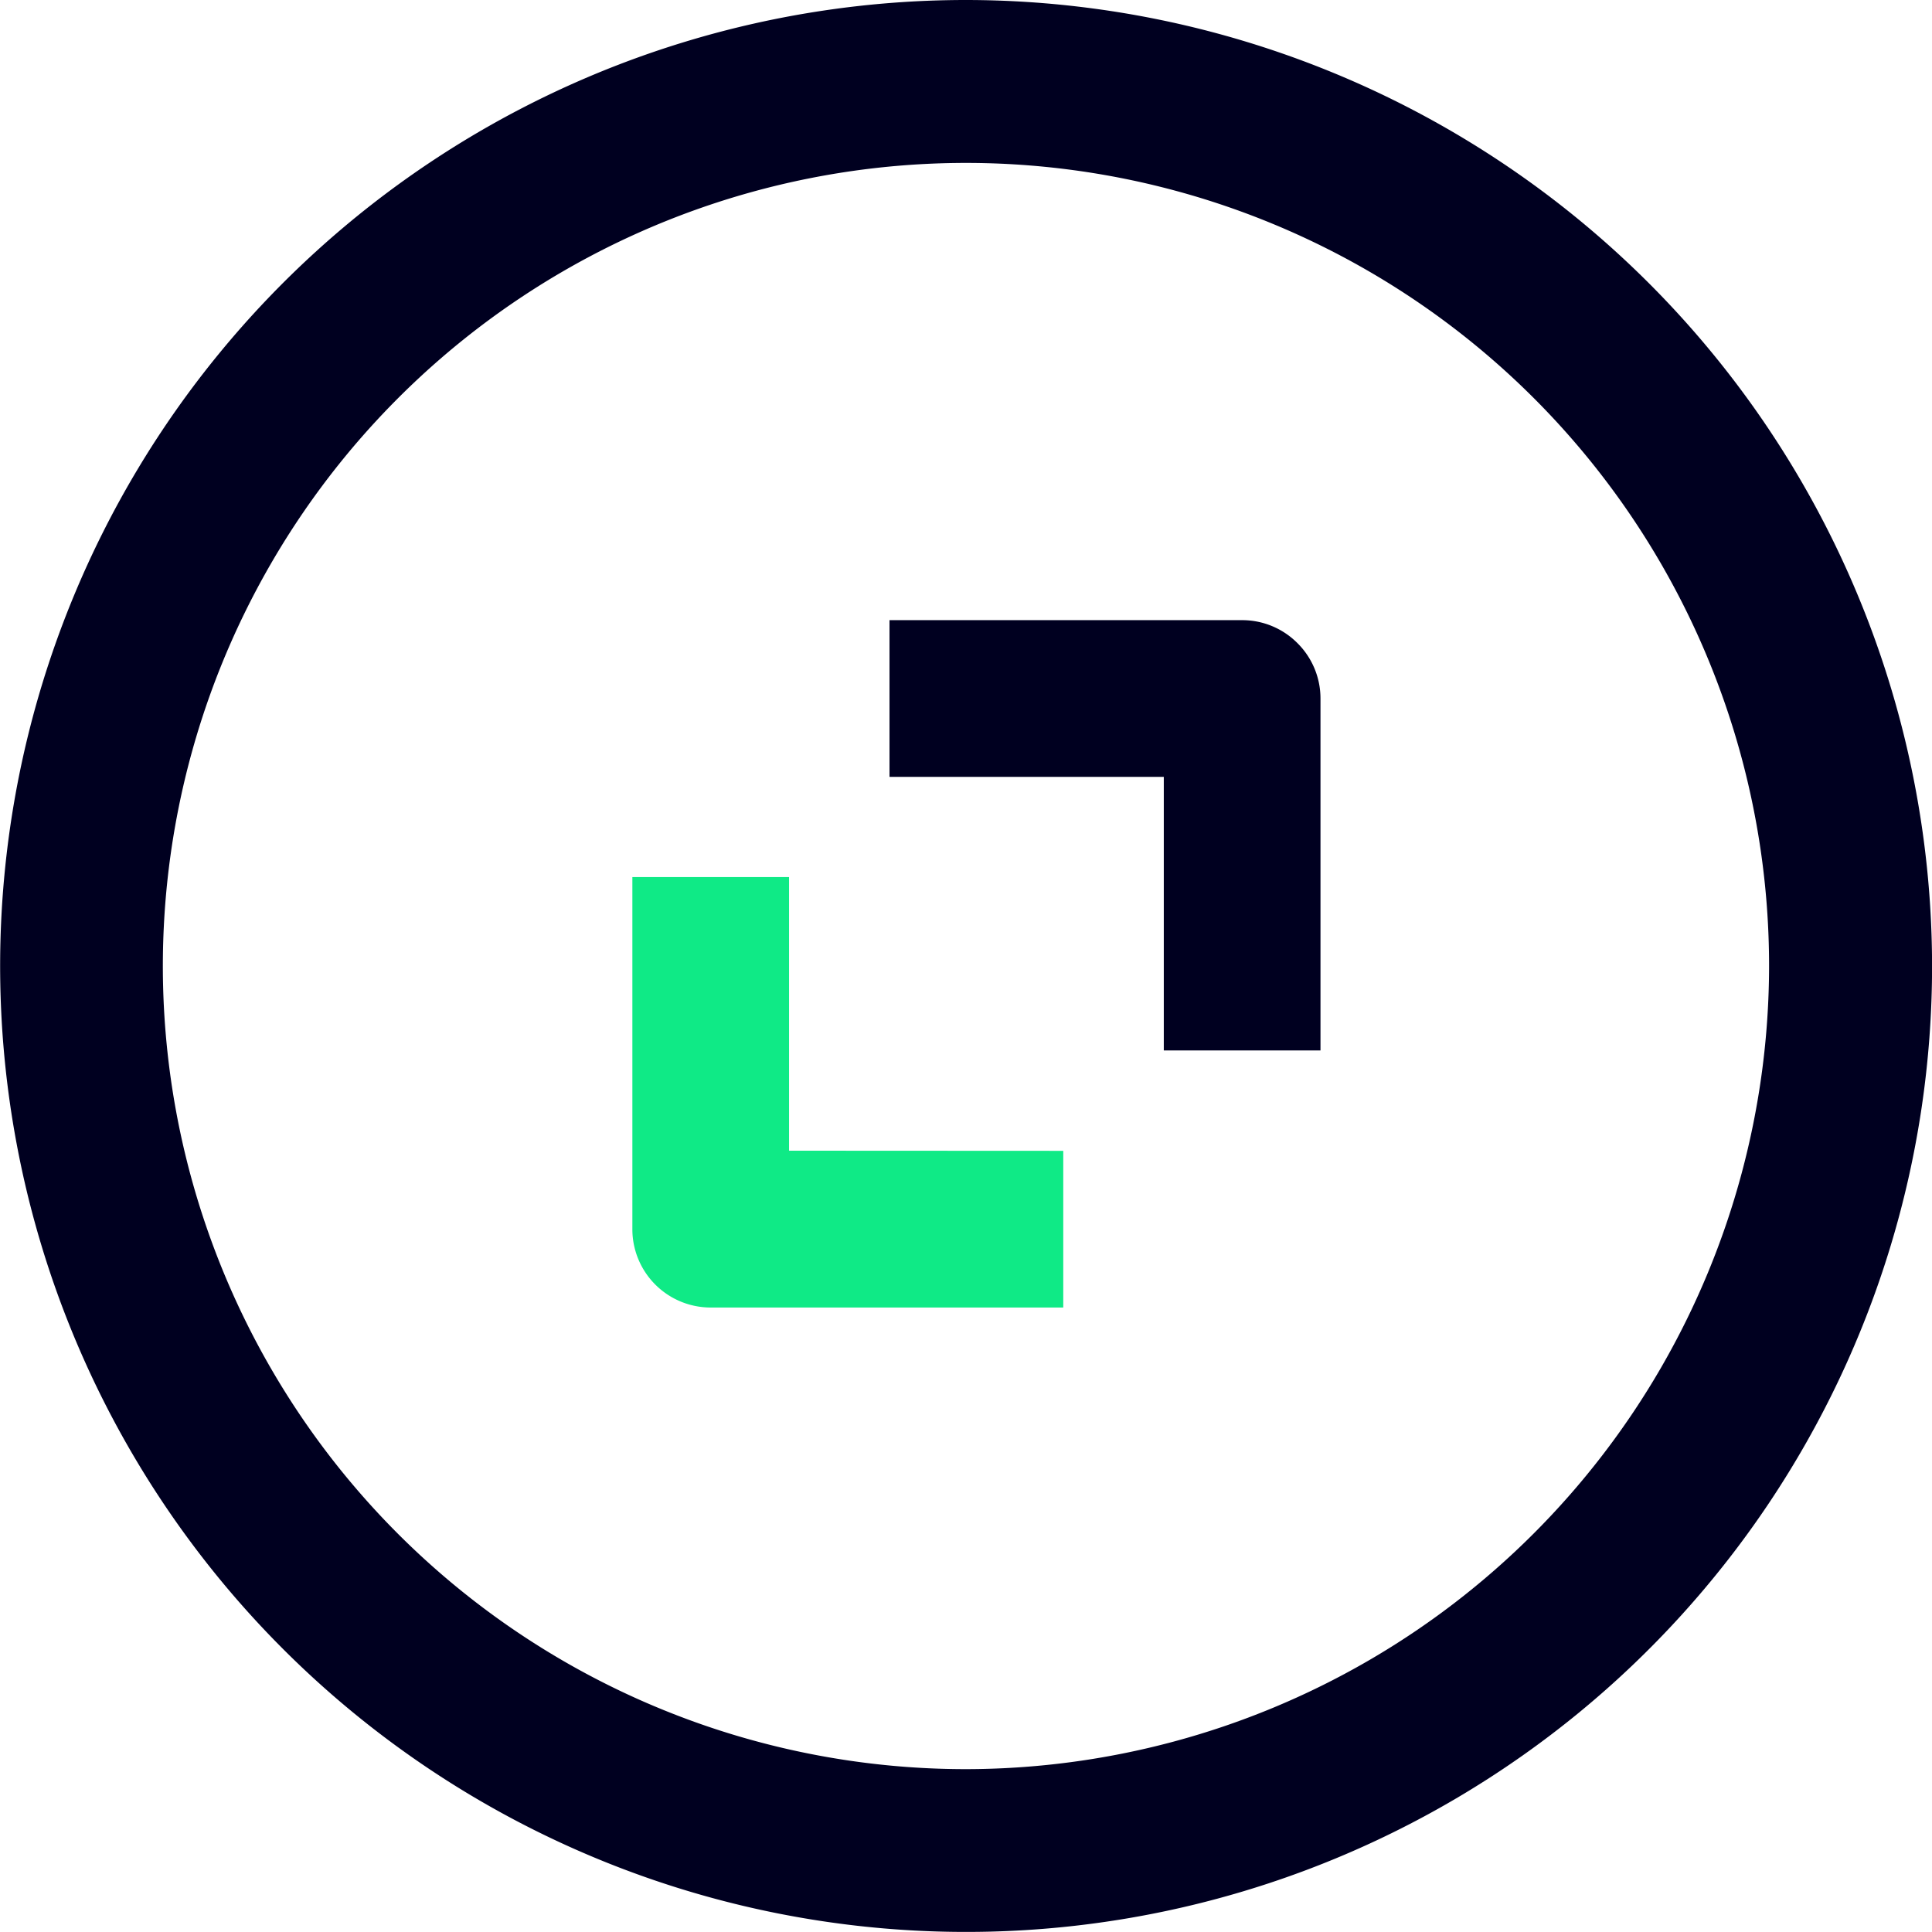
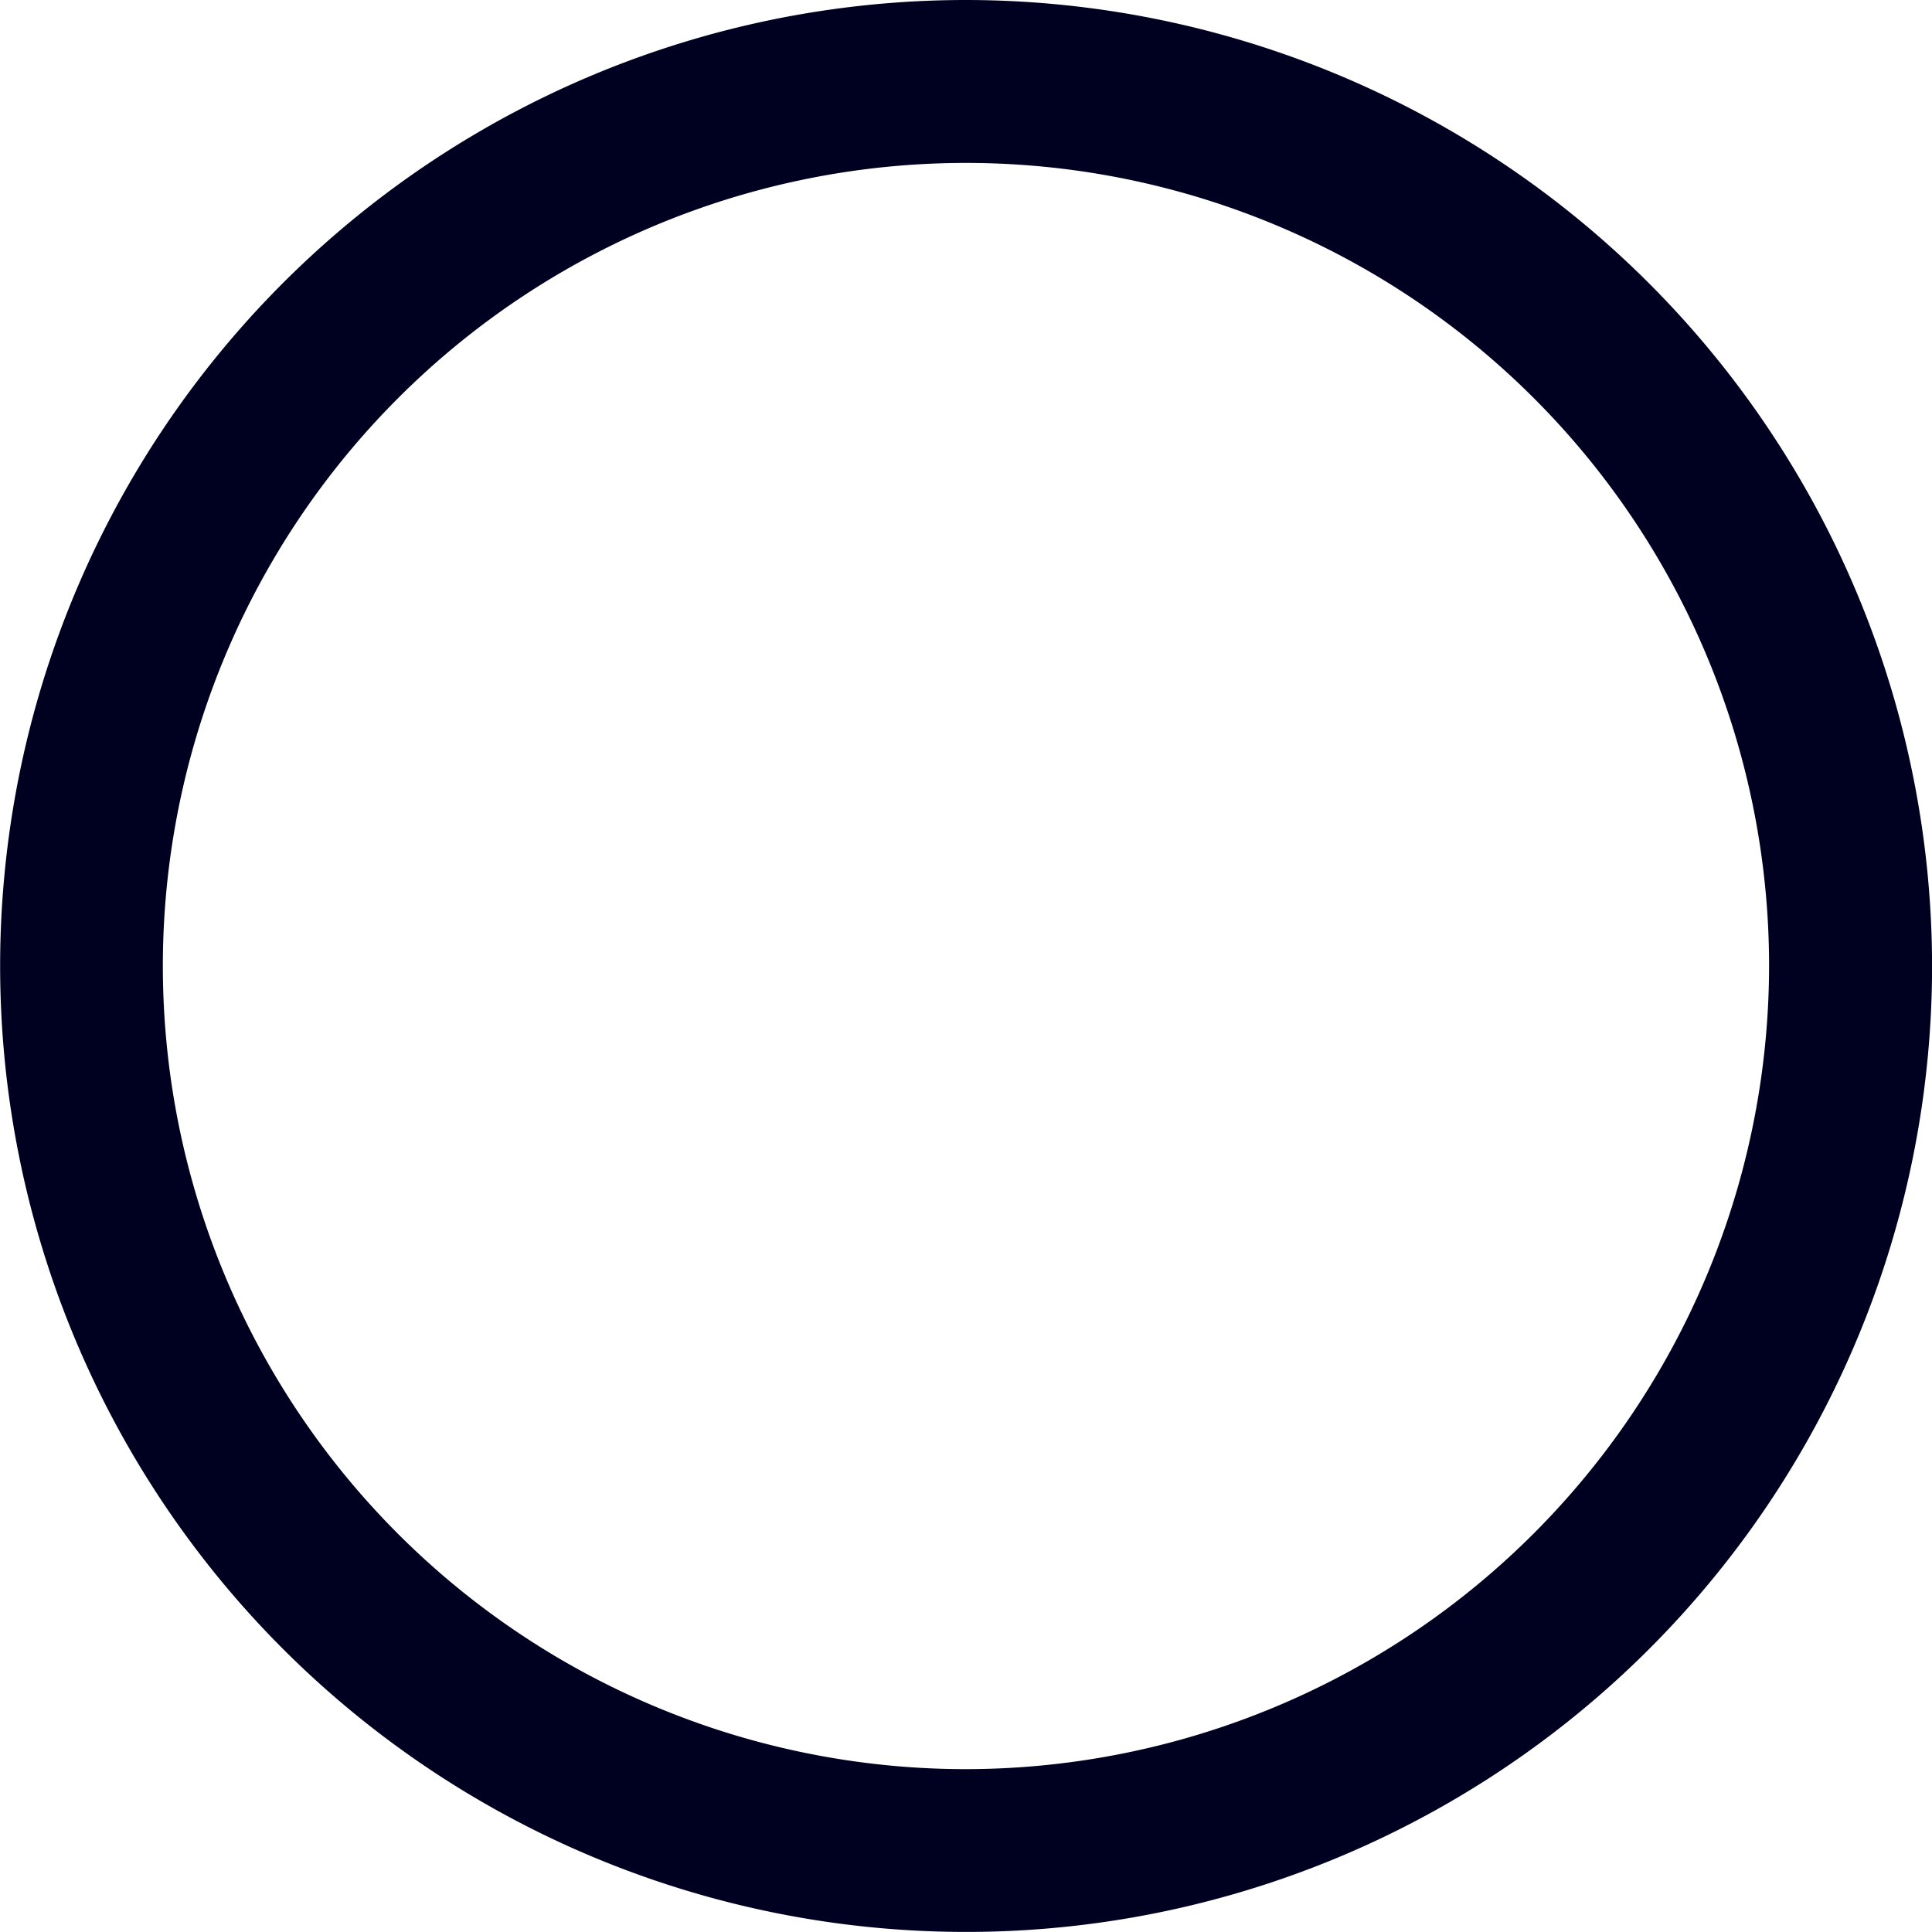
<svg xmlns="http://www.w3.org/2000/svg" width="28.175" height="28.175" viewBox="0 0 28.175 28.175">
  <g id="Grupo_4127" data-name="Grupo 4127" transform="translate(-962.774 -2558.496)">
    <g id="Grupo_4119" data-name="Grupo 4119">
-       <path id="Trazado_3310" data-name="Trazado 3310" d="M2182.874,1302.709a11.712,11.712,0,1,0,11.712,11.712A11.725,11.725,0,0,0,2182.874,1302.709Zm1.417,16.692-5.143,0a1.142,1.142,0,0,1-1.142-1.143l0-5.134,2.285,0,0,3.99,4,0Zm3.747-3.747-2.285,0,0-3.99-4,0,0-2.285,5.142,0a1.143,1.143,0,0,1,1.142,1.143Z" transform="translate(-1206.013 1258.162)" fill="none" />
-       <path id="Trazado_3311" data-name="Trazado 3311" d="M2173.911,1291.371A14.087,14.087,0,1,0,2188,1305.458,14.1,14.1,0,0,0,2173.911,1291.371Zm0,25.8a11.712,11.712,0,1,1,11.712-11.712A11.726,11.726,0,0,1,2173.911,1317.171Z" transform="translate(-1197.05 1267.125)" fill="#000020" />
-       <path id="Trazado_3312" data-name="Trazado 3312" d="M2227.682,1334.866a1.134,1.134,0,0,0-.807-.335l-5.142,0,0,2.285,4,0,0,3.99,2.285,0,0-5.133A1.136,1.136,0,0,0,2227.682,1334.866Z" transform="translate(-1245.987 1233.009)" fill="#000020" />
-       <path id="Trazado_3313" data-name="Trazado 3313" d="M2206.125,1356.406l0-3.99-2.285,0,0,5.134a1.142,1.142,0,0,0,1.142,1.143l5.142,0,0-2.285Z" transform="translate(-1231.844 1218.871)" fill="#0fea86" />
+       <path id="Trazado_3311" data-name="Trazado 3311" d="M2173.911,1291.371A14.087,14.087,0,1,0,2188,1305.458,14.1,14.1,0,0,0,2173.911,1291.371m0,25.8a11.712,11.712,0,1,1,11.712-11.712A11.726,11.726,0,0,1,2173.911,1317.171Z" transform="translate(-1197.05 1267.125)" fill="#000020" />
    </g>
  </g>
</svg>